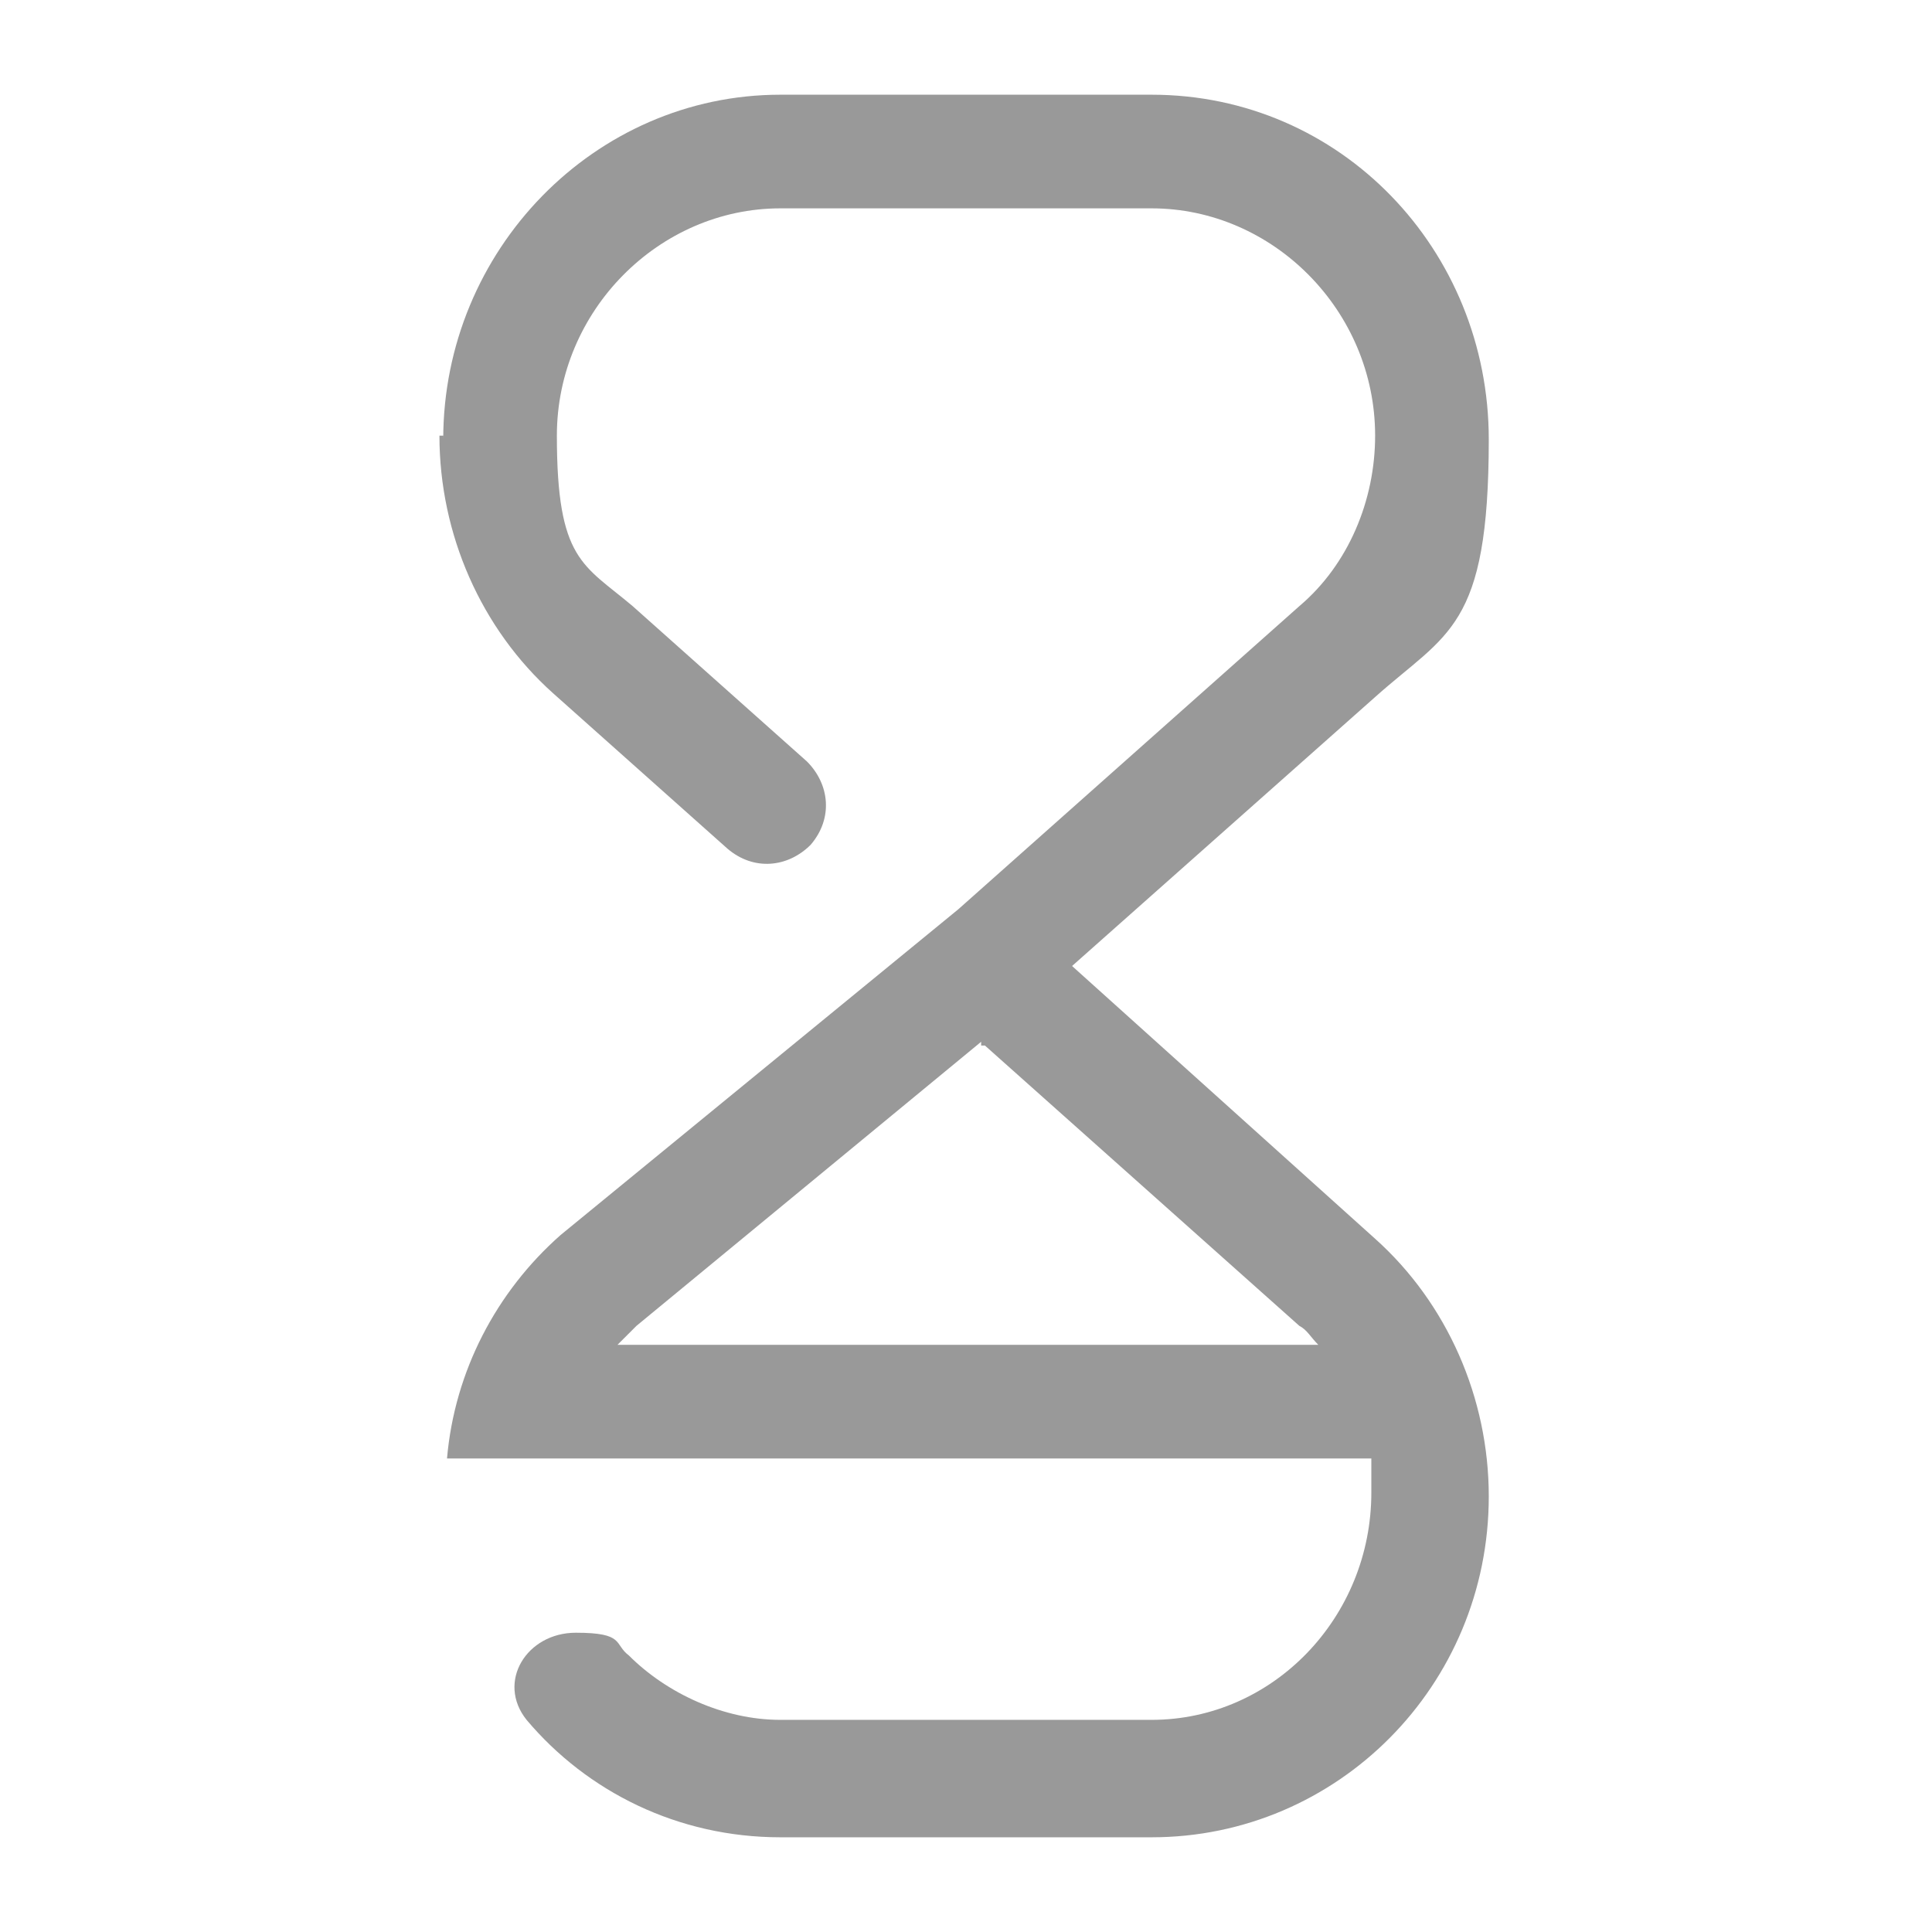
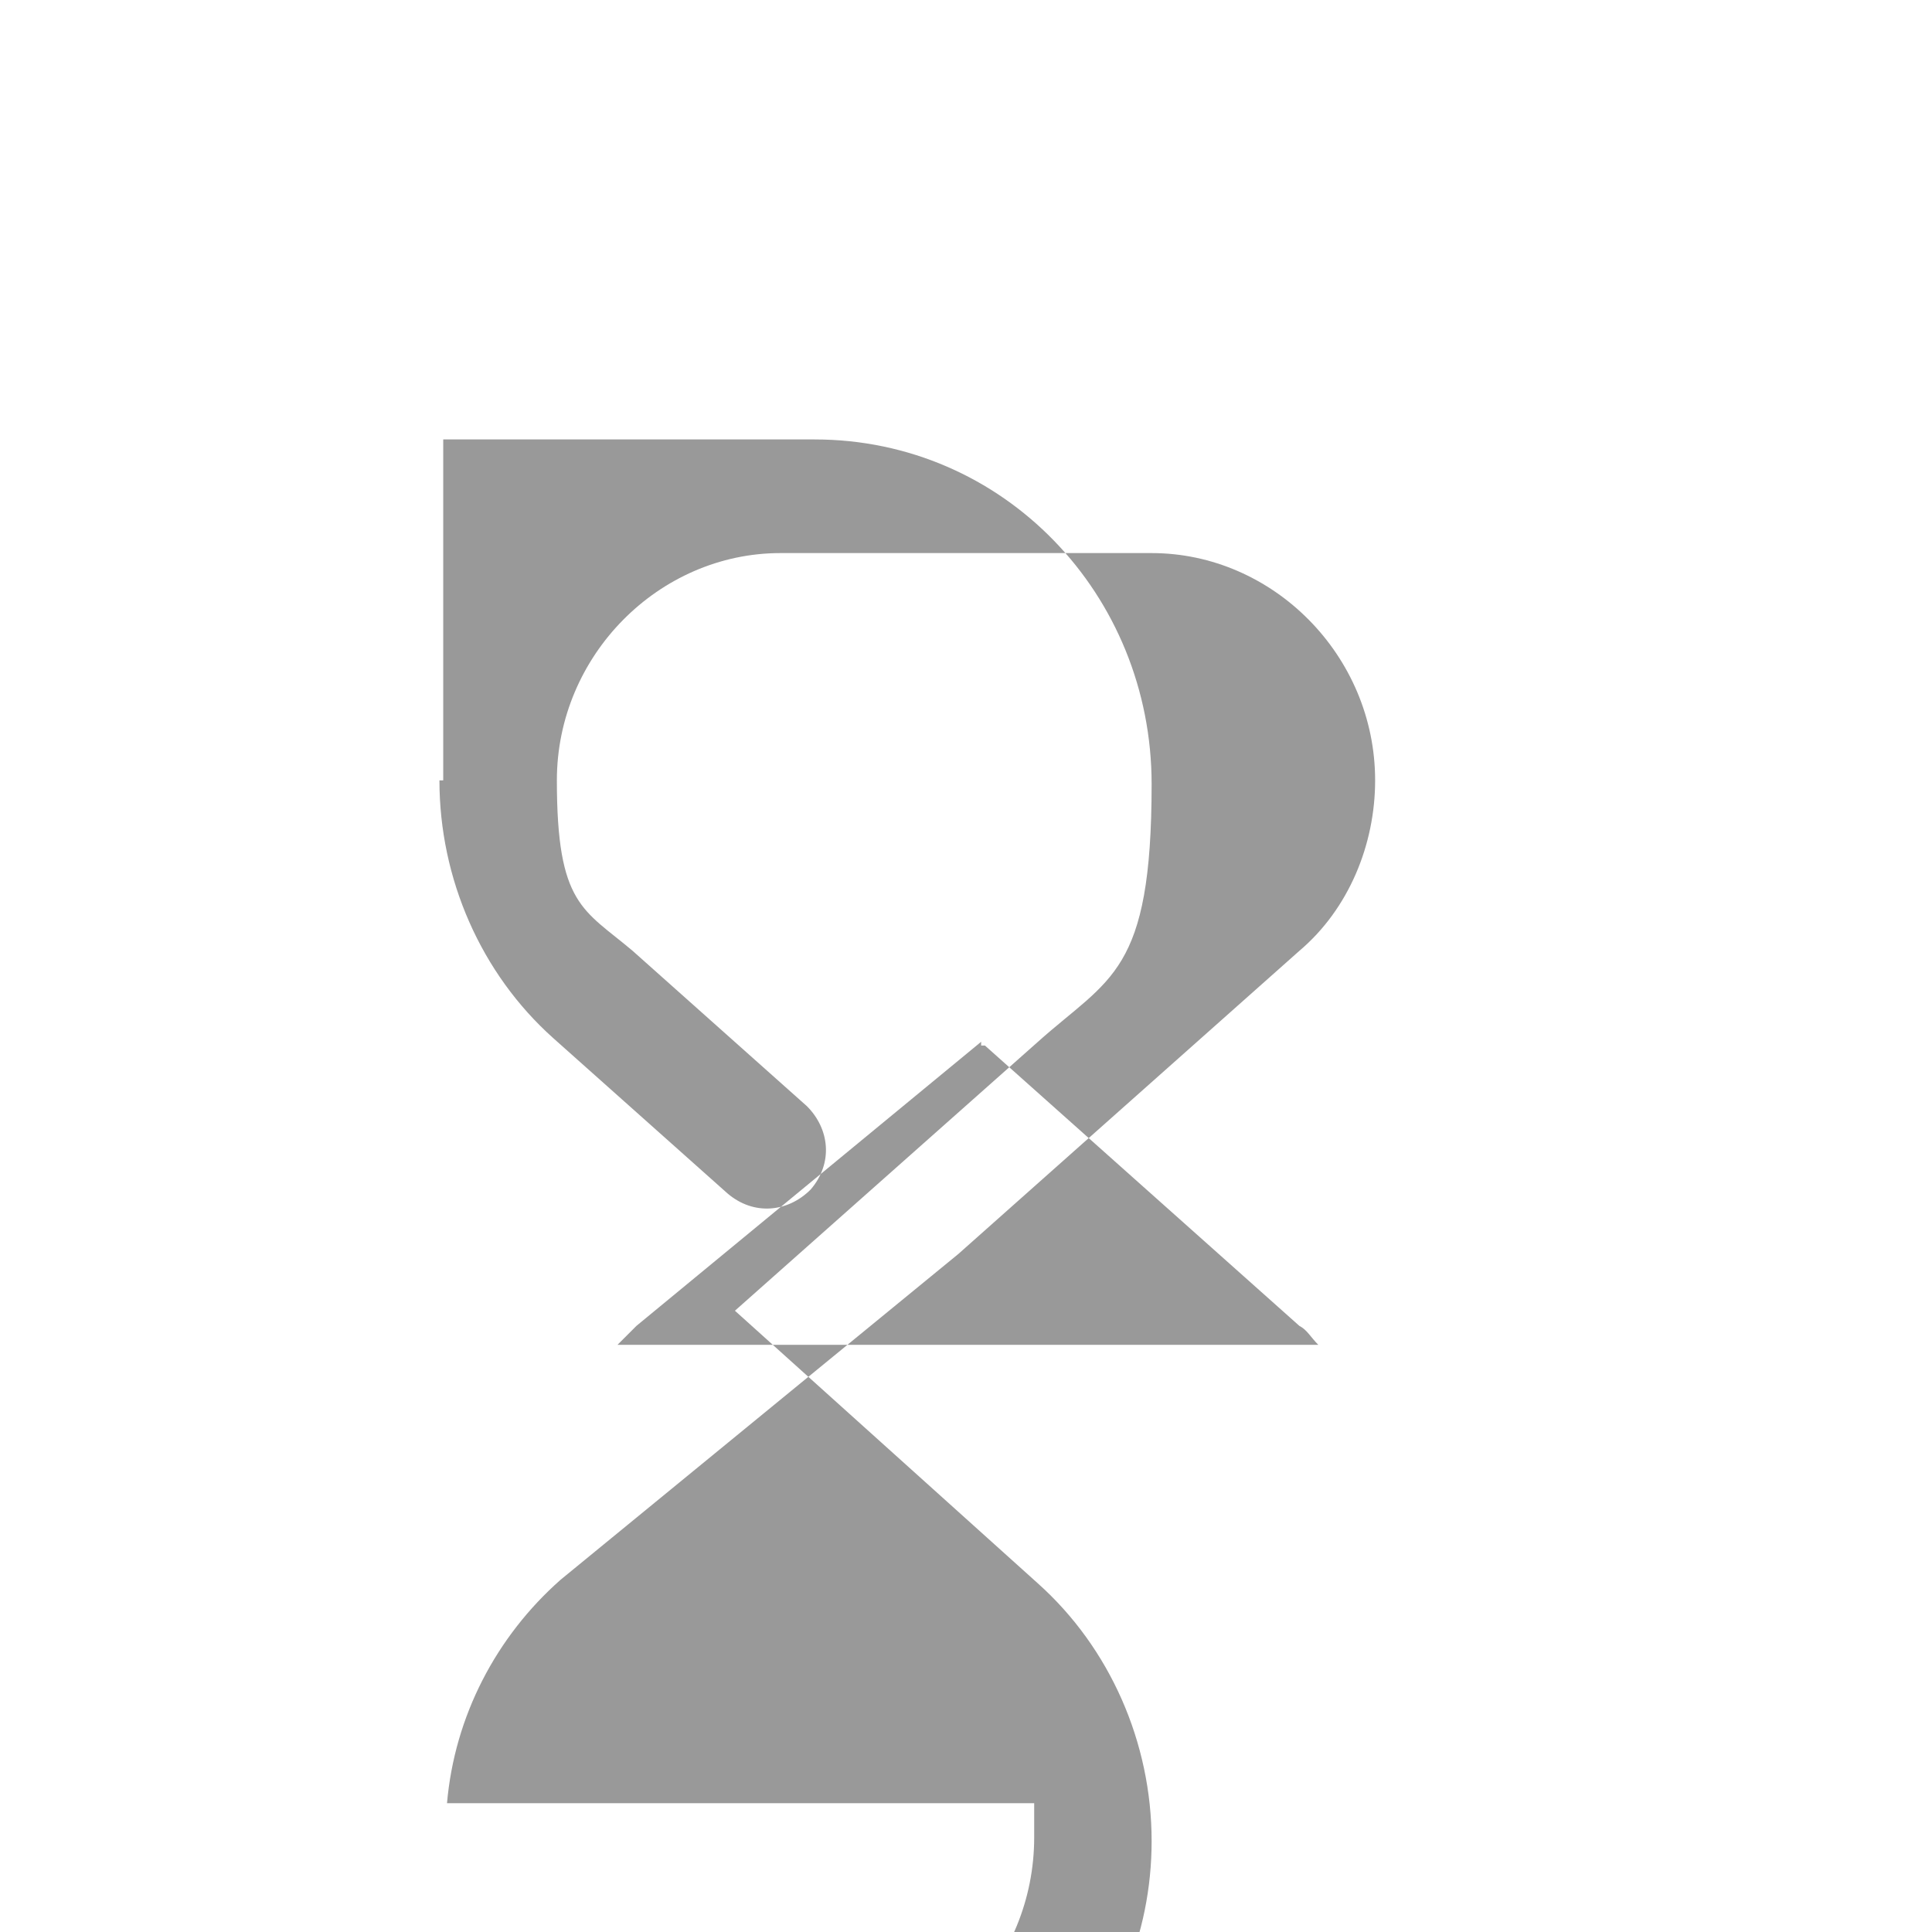
<svg xmlns="http://www.w3.org/2000/svg" id="_手機陰影" data-name=" 手機陰影" version="1.1" viewBox="0 0 51 51">
  <defs>
    <style>
      .cls-1 {
        fill: #999;
        fill-rule: evenodd;
        stroke-width: 0px;
      }
    </style>
  </defs>
-   <path class="cls-1" d="M11.7,11.6c0-5,4-9.1,8.9-9.1h9.8c5,0,8.9,4.1,8.9,9.1s-1.1,5.1-3,6.8l-8,7.1,8,7.2c1.9,1.7,3,4.2,3,6.8,0,5-4,9-8.9,9h-9.8c-2.7,0-5.1-1.2-6.7-3.1-.8-1,0-2.3,1.3-2.3s1,.3,1.4.6c1,1,2.5,1.7,4,1.7h9.8c3.2,0,5.8-2.7,5.8-6s0-.6,0-.9H11.8c.2-2.3,1.3-4.4,3-5.9h0l10.5-8.6,9-8c1.3-1.1,2-2.8,2-4.5,0-3.3-2.7-6-5.9-6h-9.8c-3.2,0-5.9,2.7-5.9,6s.7,3.4,2,4.5l4.6,4.1c.6.6.7,1.5.1,2.2-.6.6-1.5.7-2.2.1l-4.6-4.1c-1.9-1.7-3-4.2-3-6.8h.1ZM25.9,27.5l-9.1,7.5-.5.5h18.5c-.2-.2-.3-.4-.5-.5l-8.3-7.4h-.1Z" />
+   <path class="cls-1" d="M11.7,11.6h9.8c5,0,8.9,4.1,8.9,9.1s-1.1,5.1-3,6.8l-8,7.1,8,7.2c1.9,1.7,3,4.2,3,6.8,0,5-4,9-8.9,9h-9.8c-2.7,0-5.1-1.2-6.7-3.1-.8-1,0-2.3,1.3-2.3s1,.3,1.4.6c1,1,2.5,1.7,4,1.7h9.8c3.2,0,5.8-2.7,5.8-6s0-.6,0-.9H11.8c.2-2.3,1.3-4.4,3-5.9h0l10.5-8.6,9-8c1.3-1.1,2-2.8,2-4.5,0-3.3-2.7-6-5.9-6h-9.8c-3.2,0-5.9,2.7-5.9,6s.7,3.4,2,4.5l4.6,4.1c.6.6.7,1.5.1,2.2-.6.6-1.5.7-2.2.1l-4.6-4.1c-1.9-1.7-3-4.2-3-6.8h.1ZM25.9,27.5l-9.1,7.5-.5.5h18.5c-.2-.2-.3-.4-.5-.5l-8.3-7.4h-.1Z" />
</svg>